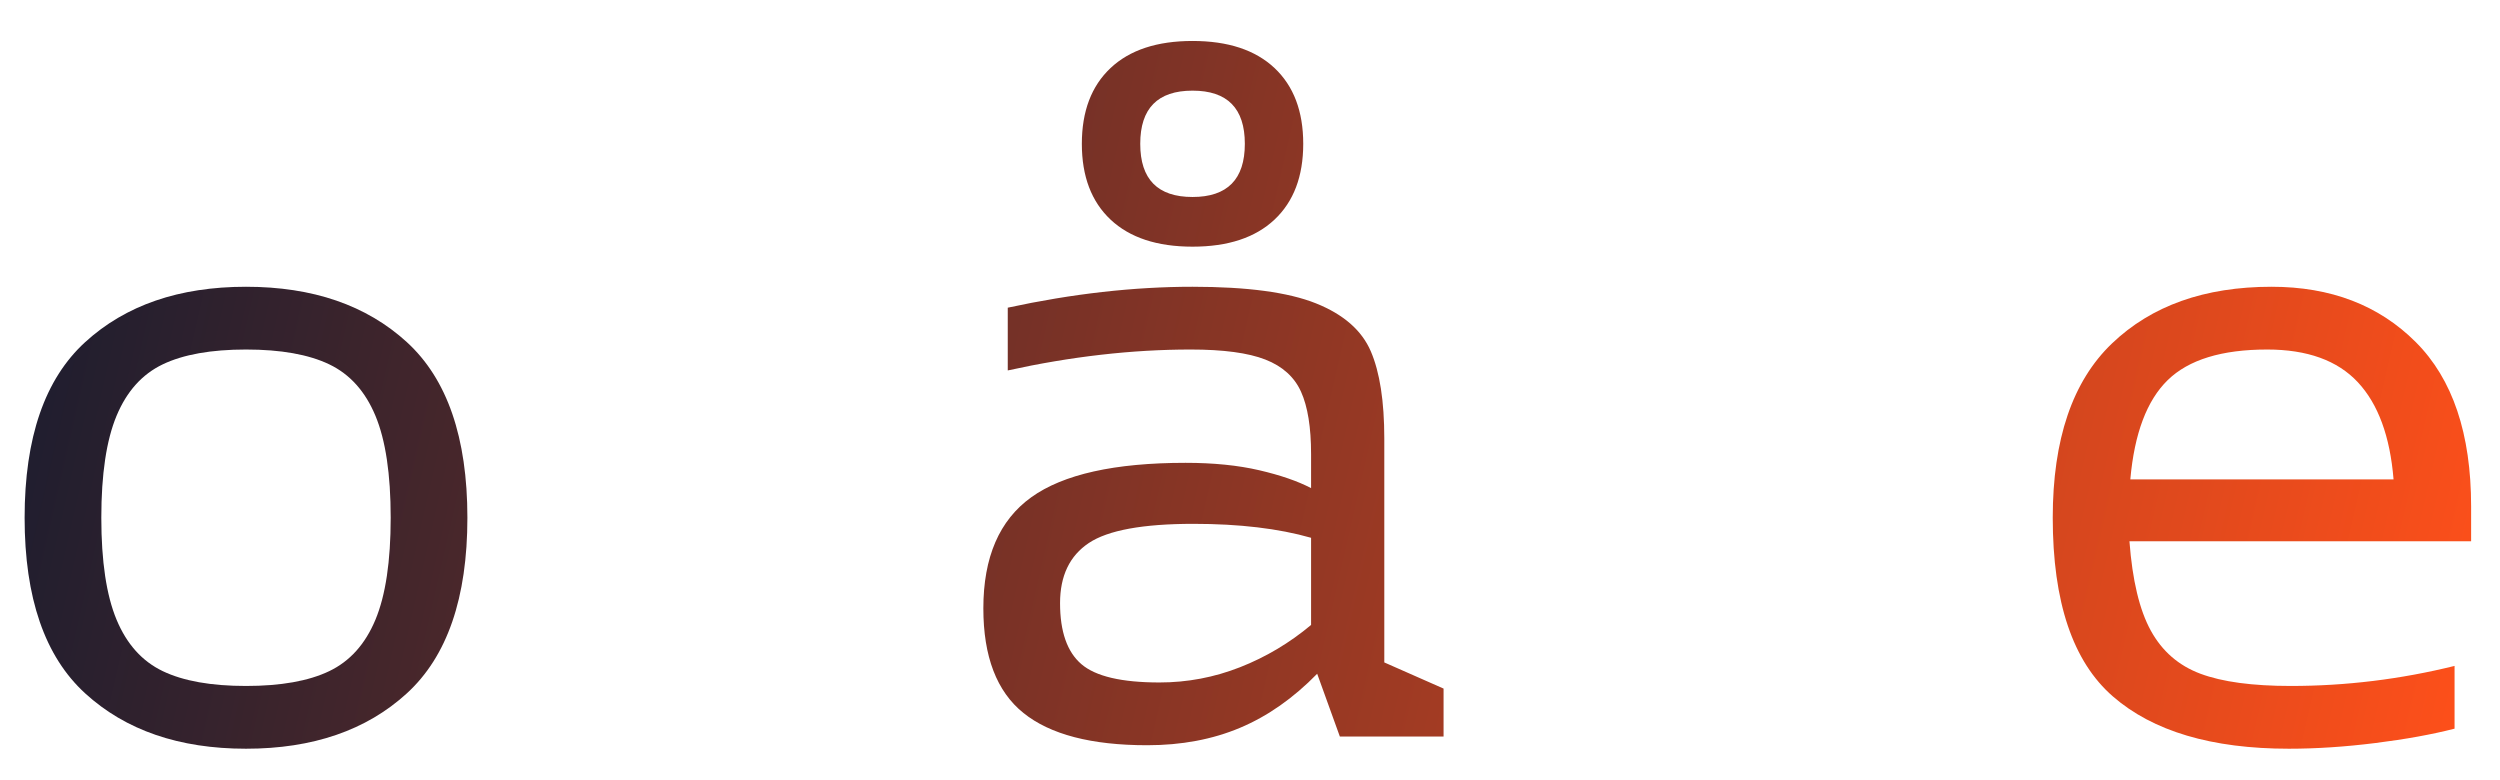
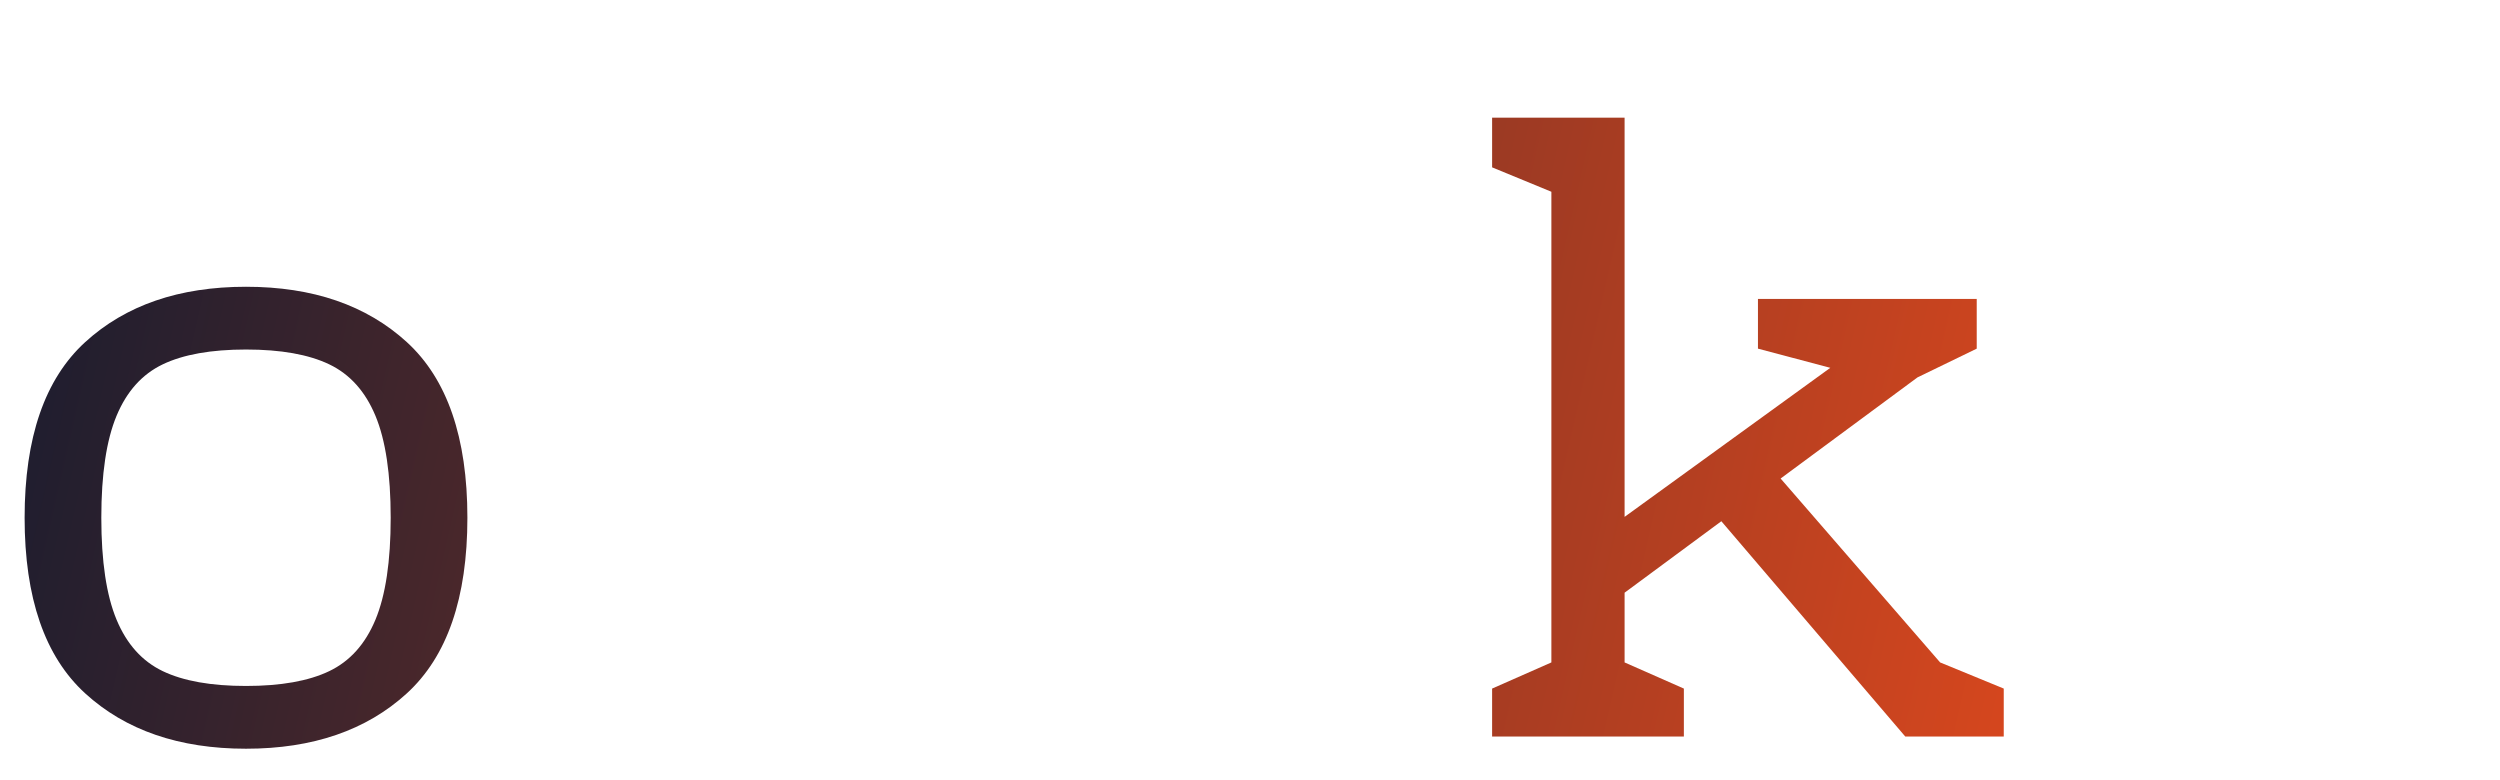
<svg xmlns="http://www.w3.org/2000/svg" xmlns:xlink="http://www.w3.org/1999/xlink" viewBox="1.015 0 131.939 41.164">
  <defs>
    <linearGradient id="gradient-0-2" gradientUnits="userSpaceOnUse" x1="293.725" y1="282.995" x2="293.725" y2="346.829" gradientTransform="matrix(0.223, -0.975, 2.005, 0.455, -629.211, 167.951)" xlink:href="#gradient-0" />
    <linearGradient id="gradient-0">
      <stop offset="0" style="stop-color: rgb(29, 29, 47);" />
      <stop offset="1" style="stop-color: rgb(255, 80, 26);" />
    </linearGradient>
  </defs>
  <path d="M 13.998 15.134 Q 19.288 15.134 22.485 18.055 Q 25.682 20.976 25.682 27.324 Q 25.682 33.672 22.485 36.593 Q 19.288 39.514 13.998 39.514 Q 8.708 39.514 5.511 36.593 Q 2.314 33.672 2.314 27.324 Q 2.314 20.976 5.511 18.055 Q 8.708 15.134 13.998 15.134 Z M 13.998 18.446 Q 11.238 18.446 9.605 19.228 Q 7.972 20.01 7.167 21.942 Q 6.362 23.874 6.362 27.324 Q 6.362 30.774 7.167 32.706 Q 7.972 34.638 9.605 35.42 Q 11.238 36.202 13.998 36.202 Q 16.758 36.202 18.391 35.42 Q 20.024 34.638 20.829 32.706 Q 21.634 30.774 21.634 27.324 Q 21.634 23.874 20.829 21.942 Q 20.024 20.01 18.391 19.228 Q 16.758 18.446 13.998 18.446 Z" style="fill: url('#gradient-0-2'); paint-order: stroke; stroke-linecap: round; stroke-linejoin: round; stroke-width: 3px; text-transform: lowercase; vector-effect: non-scaling-stroke;" />
-   <path d="M 45.728 15.042 Q 47.752 15.042 48.672 16.008 Q 49.592 16.974 49.592 18.998 Q 49.592 22.724 45.36 22.724 L 43.52 18.584 Q 41.726 19.044 39.909 19.849 Q 38.092 20.654 36.666 21.574 L 36.666 34.96 L 40.944 36.34 L 40.944 38.87 L 29.674 38.87 L 29.674 36.34 L 32.802 34.96 L 32.802 19.688 L 29.674 18.4 L 29.674 15.778 L 34.78 15.778 L 36.528 18.538 Q 38.828 16.836 41.22 15.939 Q 43.612 15.042 45.728 15.042 Z" style="fill: url('#gradient-0-2'); paint-order: stroke; stroke-linecap: round; stroke-linejoin: round; stroke-width: 3px; text-transform: lowercase; vector-effect: non-scaling-stroke;" />
-   <path d="M 77.2 36.34 L 77.2 38.87 L 71.726 38.87 L 70.53 35.558 Q 68.644 37.49 66.459 38.41 Q 64.274 39.33 61.56 39.33 Q 57.144 39.33 55.028 37.628 Q 52.912 35.926 52.912 32.108 Q 52.912 28.06 55.442 26.243 Q 57.972 24.426 63.584 24.426 Q 65.792 24.426 67.471 24.817 Q 69.15 25.208 70.208 25.76 L 70.208 23.966 Q 70.208 21.85 69.679 20.677 Q 69.15 19.504 67.793 18.975 Q 66.436 18.446 63.86 18.446 Q 59.214 18.446 54.2 19.55 L 54.2 16.238 Q 59.306 15.134 63.952 15.134 Q 68.276 15.134 70.461 16.008 Q 72.646 16.882 73.359 18.538 Q 74.072 20.194 74.072 23.138 L 74.072 34.96 Z M 56.96 31.832 Q 56.96 34.086 58.087 35.052 Q 59.214 36.018 62.204 36.018 Q 64.412 36.018 66.459 35.213 Q 68.506 34.408 70.208 32.982 L 70.208 28.382 Q 67.632 27.646 63.998 27.646 Q 59.996 27.646 58.478 28.658 Q 56.96 29.67 56.96 31.832 Z M 63.952 13.018 Q 61.146 13.018 59.628 11.592 Q 58.11 10.166 58.11 7.59 Q 58.11 5.014 59.628 3.588 Q 61.146 2.162 63.952 2.162 Q 66.758 2.162 68.276 3.588 Q 69.794 5.014 69.794 7.59 Q 69.794 10.166 68.276 11.592 Q 66.758 13.018 63.952 13.018 Z M 63.952 10.396 Q 66.712 10.396 66.712 7.59 Q 66.712 4.784 63.952 4.784 Q 61.192 4.784 61.192 7.59 Q 61.192 10.396 63.952 10.396 Z" style="fill: url('#gradient-0-2'); paint-order: stroke; stroke-linecap: round; stroke-linejoin: round; stroke-width: 3px; text-transform: lowercase; vector-effect: non-scaling-stroke;" />
+   <path d="M 45.728 15.042 Q 47.752 15.042 48.672 16.008 Q 49.592 16.974 49.592 18.998 Q 49.592 22.724 45.36 22.724 L 43.52 18.584 Q 41.726 19.044 39.909 19.849 Q 38.092 20.654 36.666 21.574 L 36.666 34.96 L 40.944 36.34 L 40.944 38.87 L 29.674 38.87 L 29.674 36.34 L 32.802 19.688 L 29.674 18.4 L 29.674 15.778 L 34.78 15.778 L 36.528 18.538 Q 38.828 16.836 41.22 15.939 Q 43.612 15.042 45.728 15.042 Z" style="fill: url('#gradient-0-2'); paint-order: stroke; stroke-linecap: round; stroke-linejoin: round; stroke-width: 3px; text-transform: lowercase; vector-effect: non-scaling-stroke;" />
  <path d="M 106.764 36.34 L 106.764 38.87 L 101.566 38.87 L 91.86 27.508 L 86.754 31.28 L 86.754 34.96 L 89.882 36.34 L 89.882 38.87 L 79.762 38.87 L 79.762 36.34 L 82.89 34.96 L 82.89 10.12 L 79.762 8.832 L 79.762 6.21 L 86.754 6.21 L 86.754 27.278 L 97.61 19.412 L 93.792 18.4 L 93.792 15.778 L 105.338 15.778 L 105.338 18.4 L 102.21 19.918 L 94.988 25.254 L 103.406 34.96 Z" style="fill: url('#gradient-0-2'); paint-order: stroke; stroke-linecap: round; stroke-linejoin: round; stroke-width: 3px; text-transform: lowercase; vector-effect: non-scaling-stroke;" />
  <path d="M 120.896 15.134 Q 125.588 15.134 128.509 18.055 Q 131.43 20.976 131.43 26.726 L 131.43 28.566 L 113.398 28.566 Q 113.628 31.648 114.525 33.281 Q 115.422 34.914 117.147 35.558 Q 118.872 36.202 121.908 36.202 Q 126.278 36.202 130.556 35.144 L 130.556 38.456 Q 128.762 38.916 126.37 39.215 Q 123.978 39.514 121.816 39.514 Q 115.698 39.514 112.524 36.754 Q 109.35 33.994 109.35 27.324 Q 109.35 21.114 112.478 18.124 Q 115.606 15.134 120.896 15.134 Z M 120.666 18.446 Q 117.078 18.446 115.422 20.056 Q 113.766 21.666 113.444 25.3 L 127.336 25.3 Q 127.06 21.896 125.45 20.171 Q 123.84 18.446 120.666 18.446 Z" style="fill: url('#gradient-0-2'); paint-order: stroke; stroke-linecap: round; stroke-linejoin: round; stroke-width: 3px; text-transform: lowercase; vector-effect: non-scaling-stroke;" />
</svg>